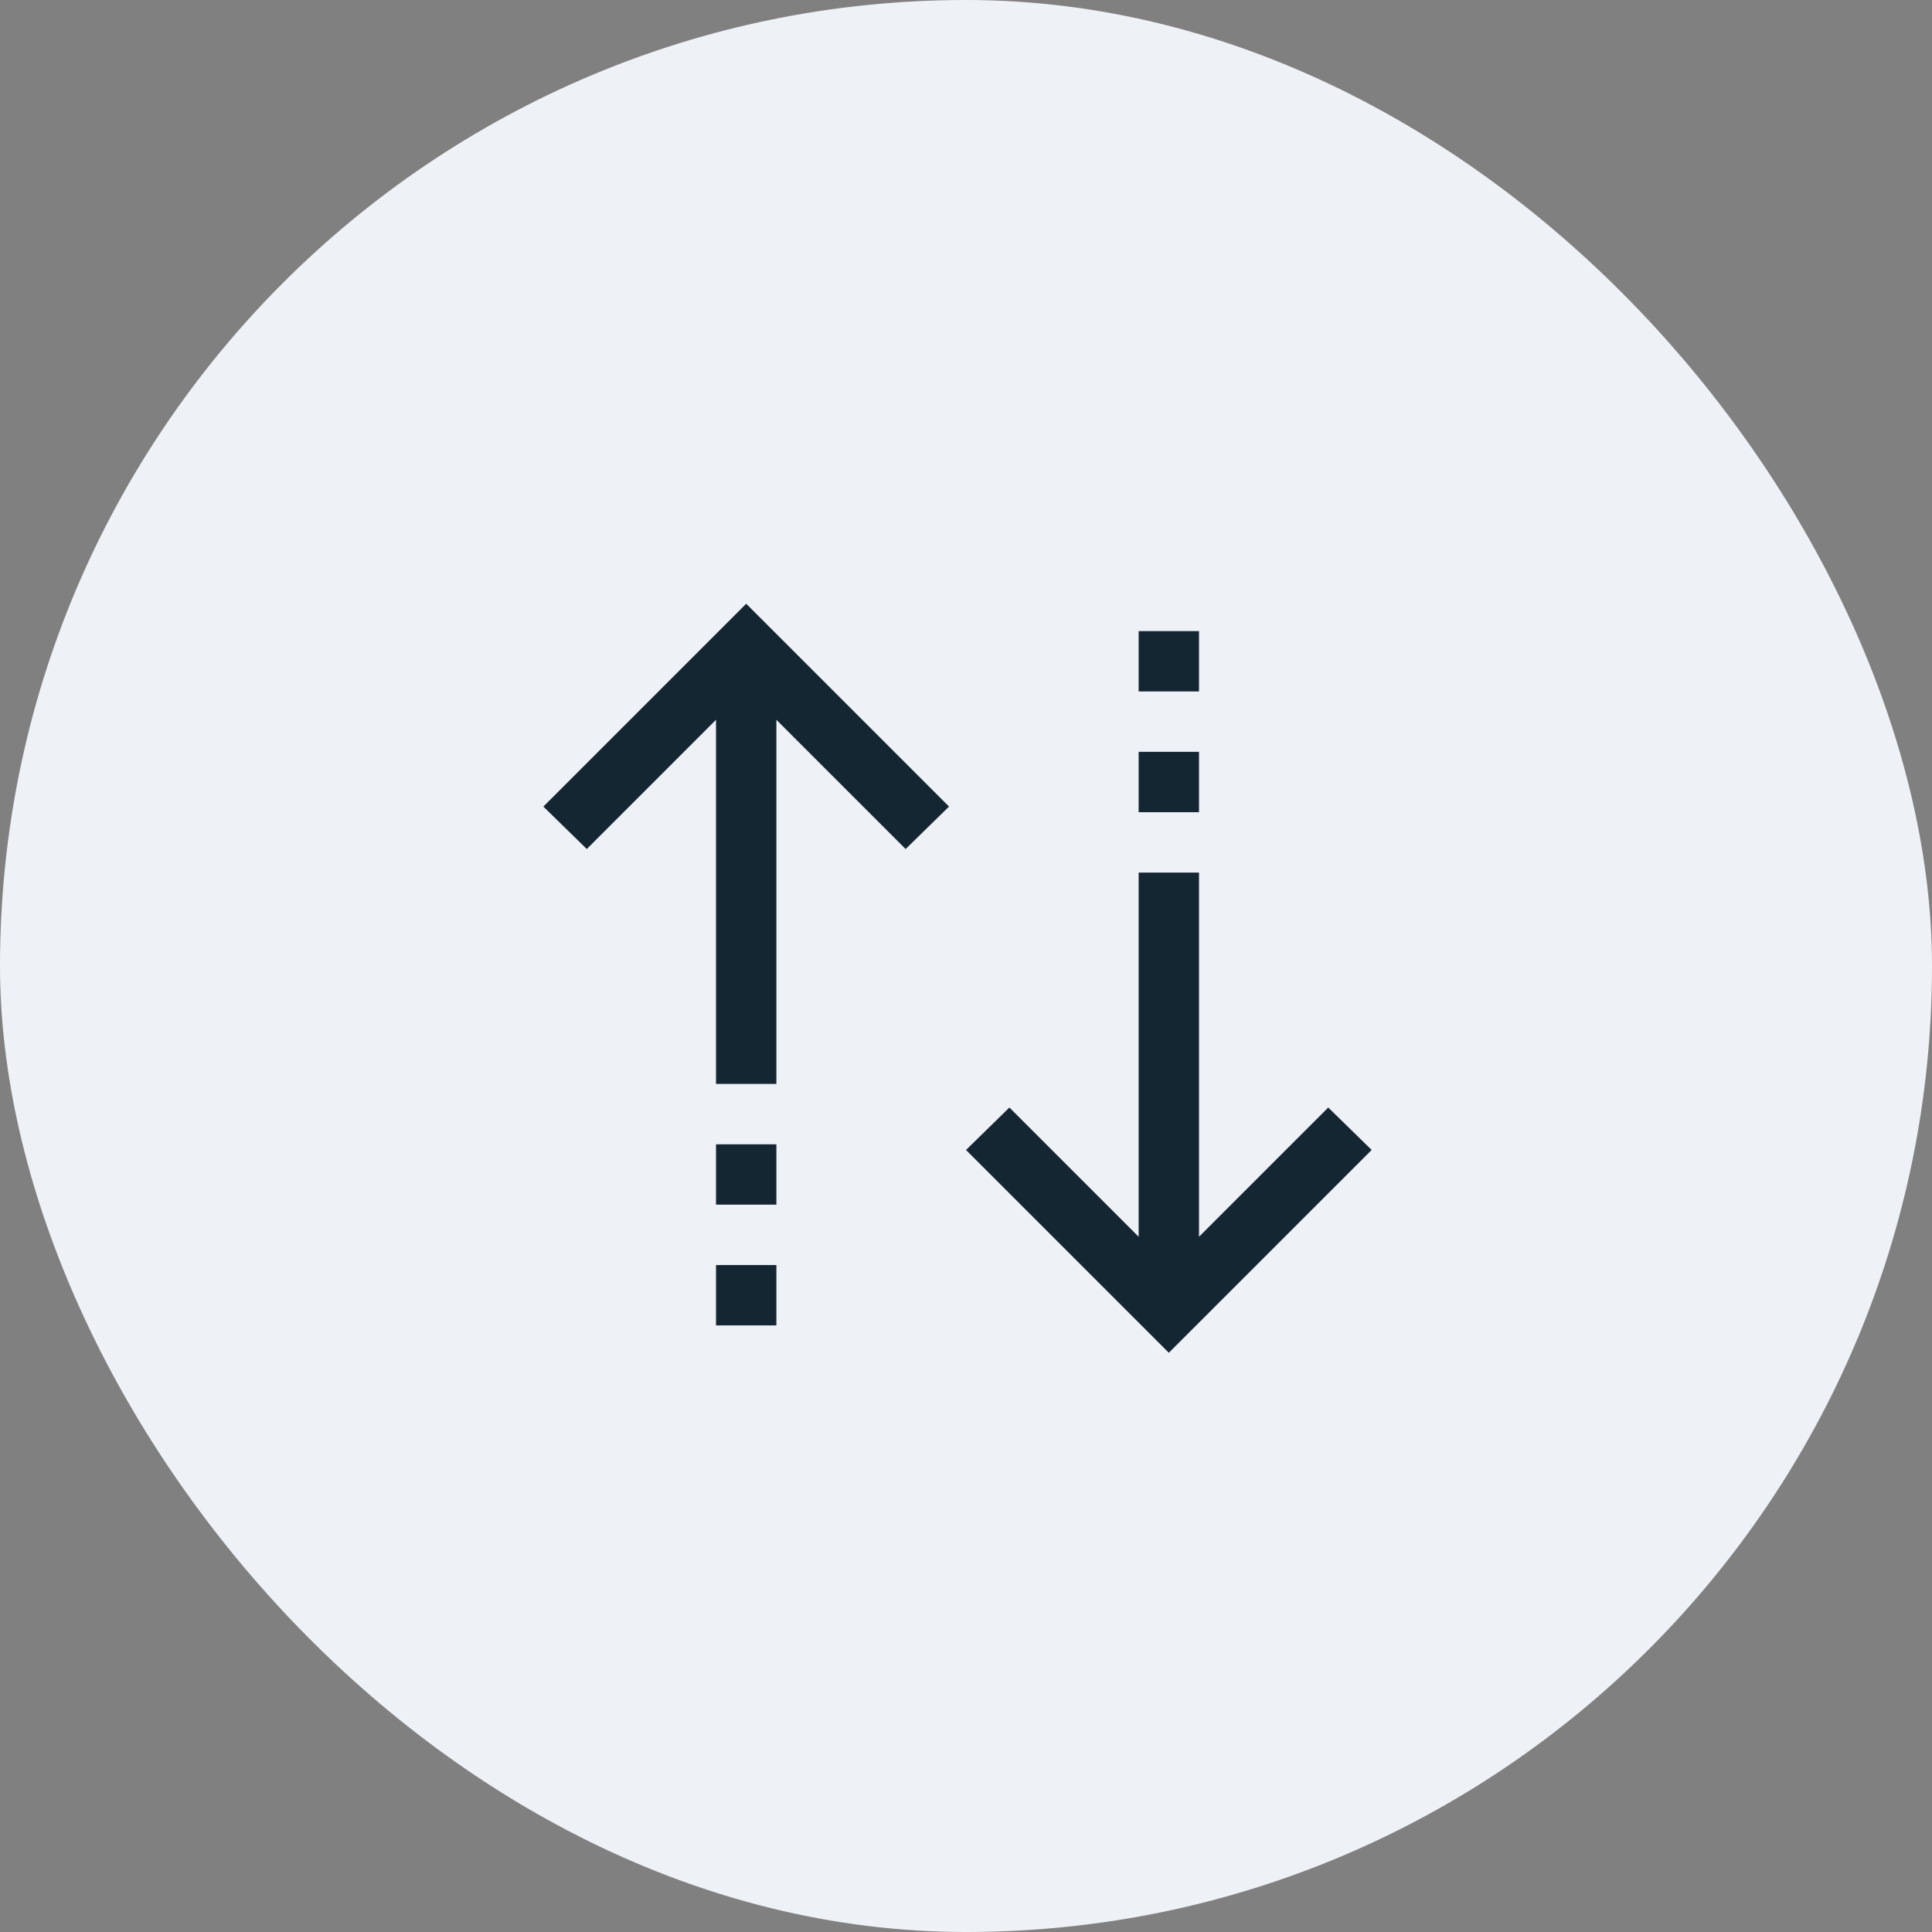
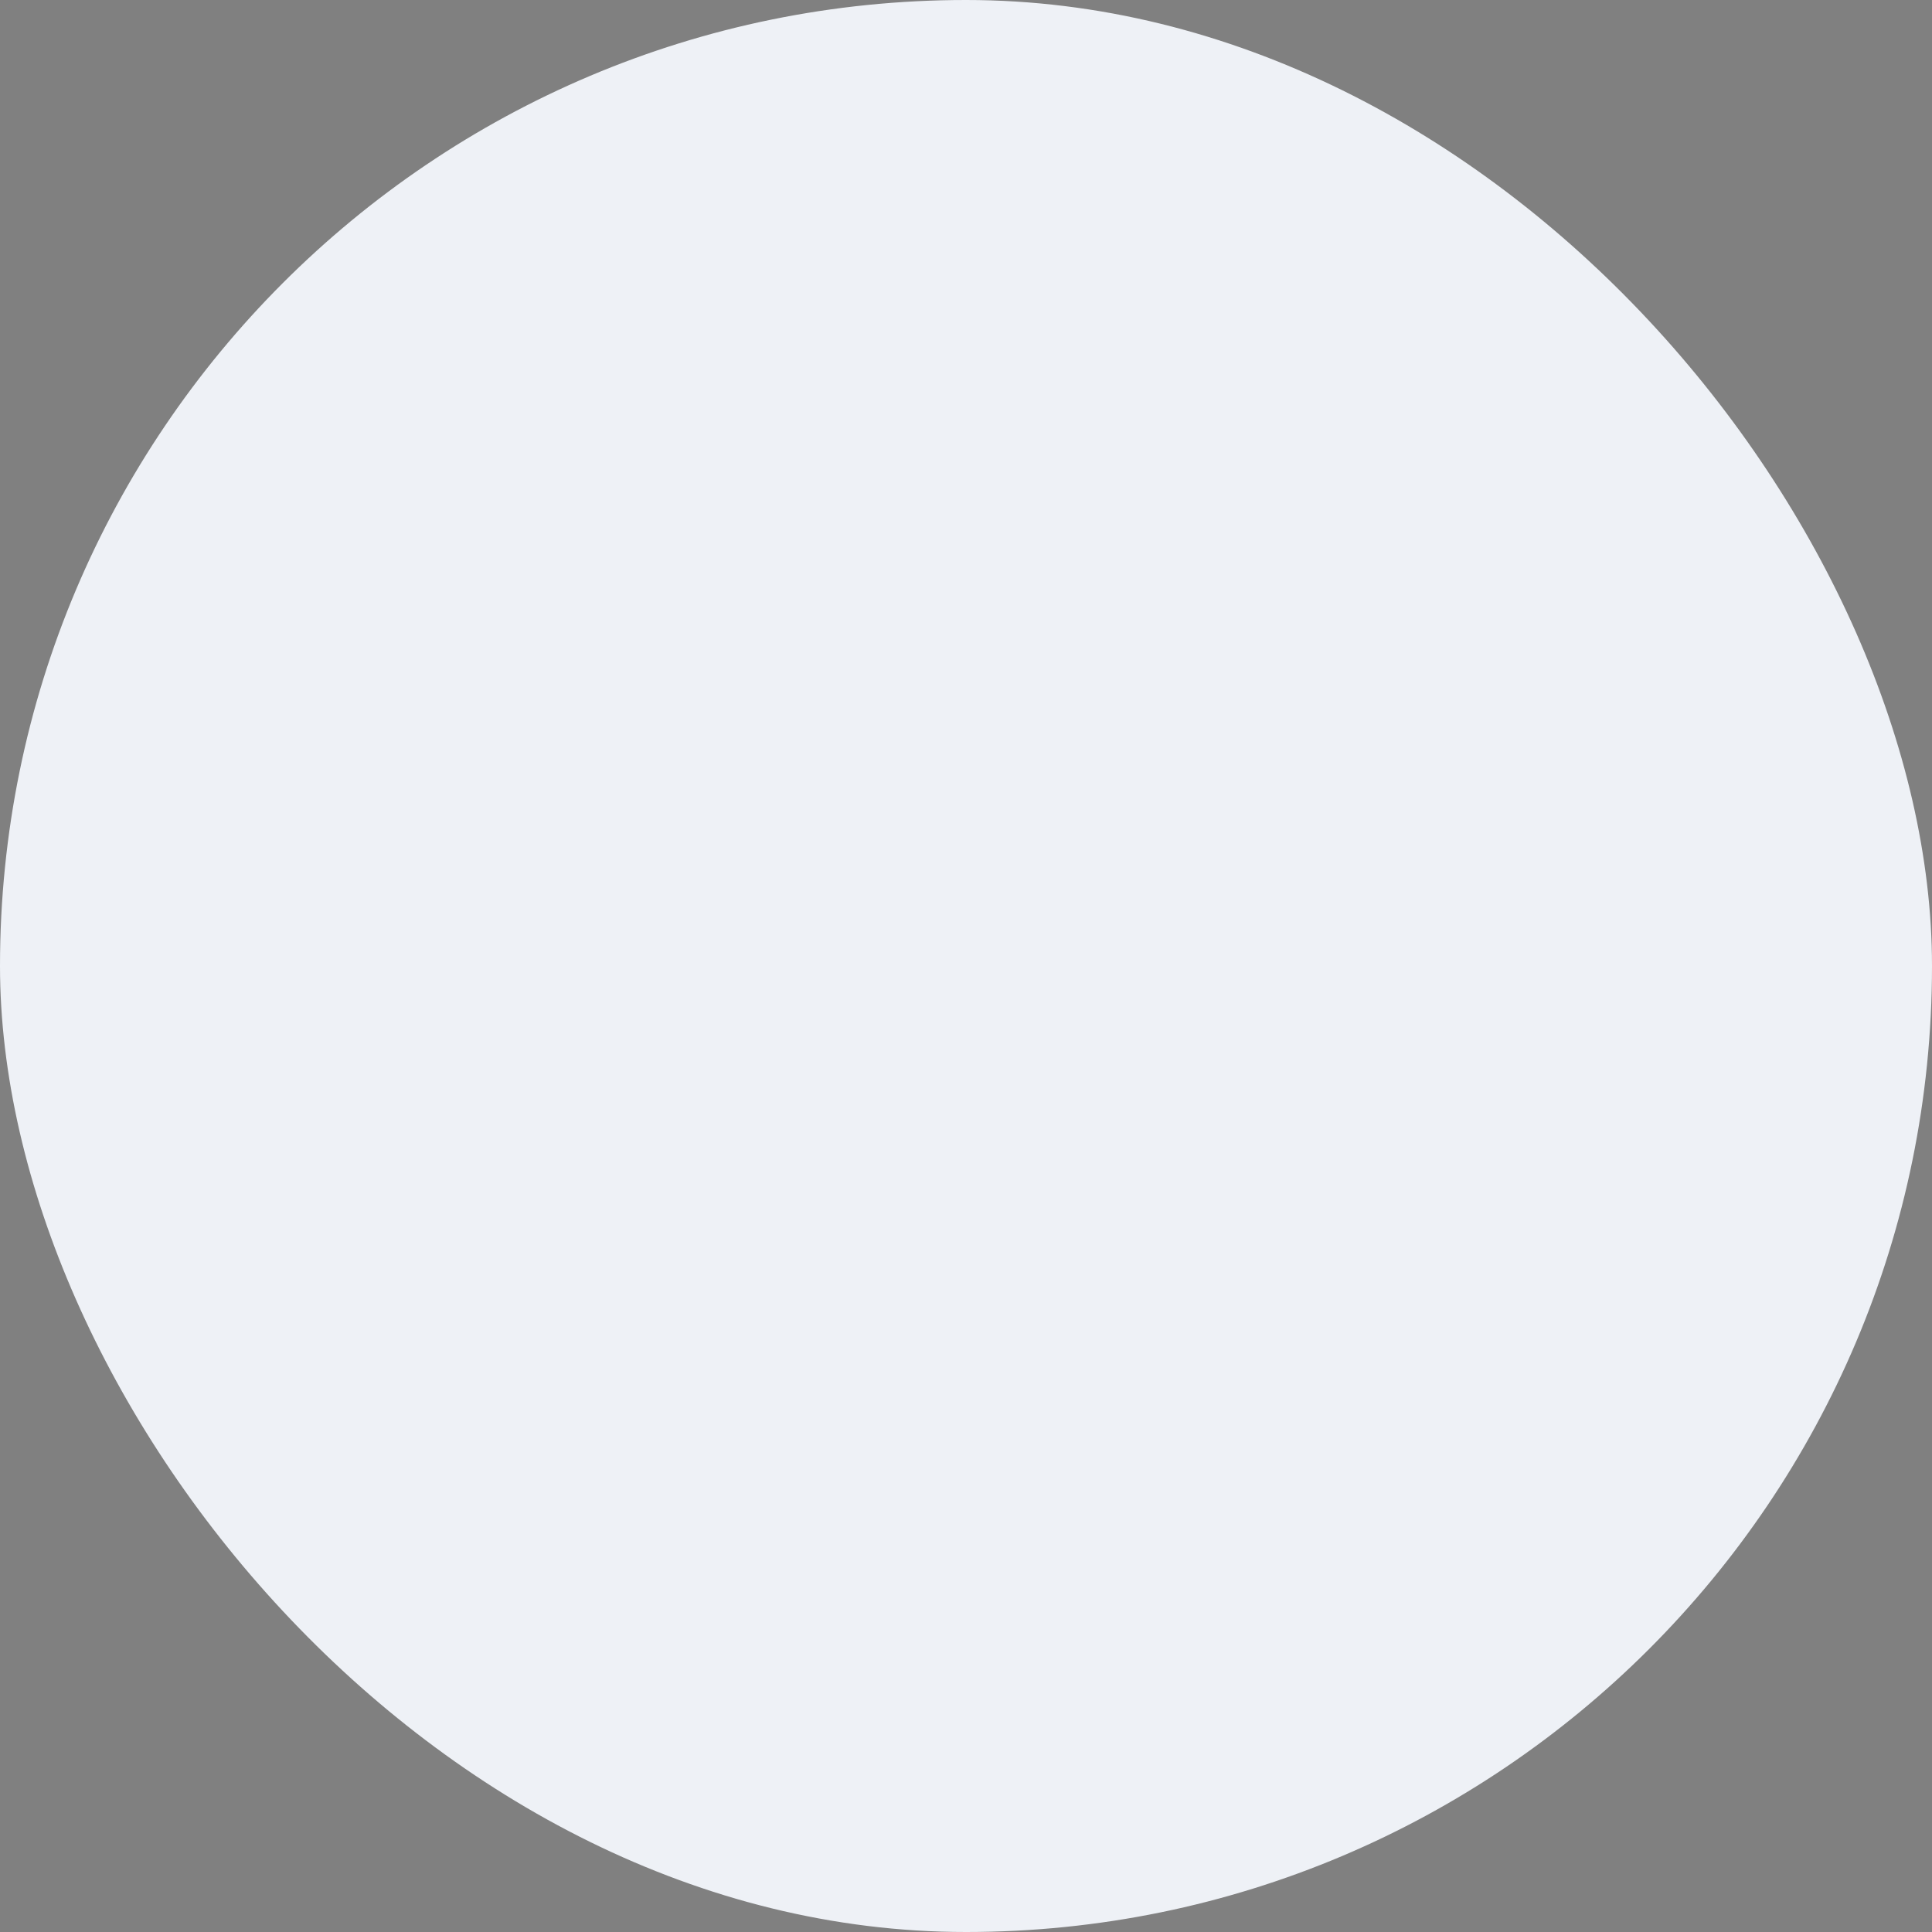
<svg xmlns="http://www.w3.org/2000/svg" width="64px" height="64px" viewBox="0 0 64 64" version="1.1">
  <rect x="0" y="0" width="64" height="64" fill="#808080" stroke="none" />
  <title>icon_advantage_4</title>
  <g id="页面-1" stroke="none" stroke-width="1" fill="none" fill-rule="evenodd">
    <g id="网页" transform="translate(-1303, -2615)">
      <g id="我们的优势" transform="translate(485, 2483)">
        <g id="icon_advantage_4" transform="translate(818, 132)">
          <rect id="矩形" fill="#EEF1F6" x="0" y="0" width="64" height="64" rx="32" />
-           <path d="M24.719,20 L18,26.719 L19.438,28.125 L23.719,23.844 L23.719,35.906 L25.719,35.906 L25.719,23.844 L30,28.125 L31.438,26.719 L24.719,20 Z M37.719,20.906 L37.719,22.906 L39.719,22.906 L39.719,20.906 L37.719,20.906 Z M37.719,24.906 L37.719,26.906 L39.719,26.906 L39.719,24.906 L37.719,24.906 Z M37.719,28.906 L37.719,40.969 L33.438,36.688 L32,38.094 L38.719,44.812 L45.438,38.094 L44,36.688 L39.719,40.969 L39.719,28.906 L37.719,28.906 Z M23.719,37.906 L23.719,39.906 L25.719,39.906 L25.719,37.906 L23.719,37.906 Z M23.719,41.906 L23.719,43.906 L25.719,43.906 L25.719,41.906 L23.719,41.906 Z" id="形状" fill="#152633" fill-rule="nonzero" />
        </g>
      </g>
    </g>
  </g>
</svg>